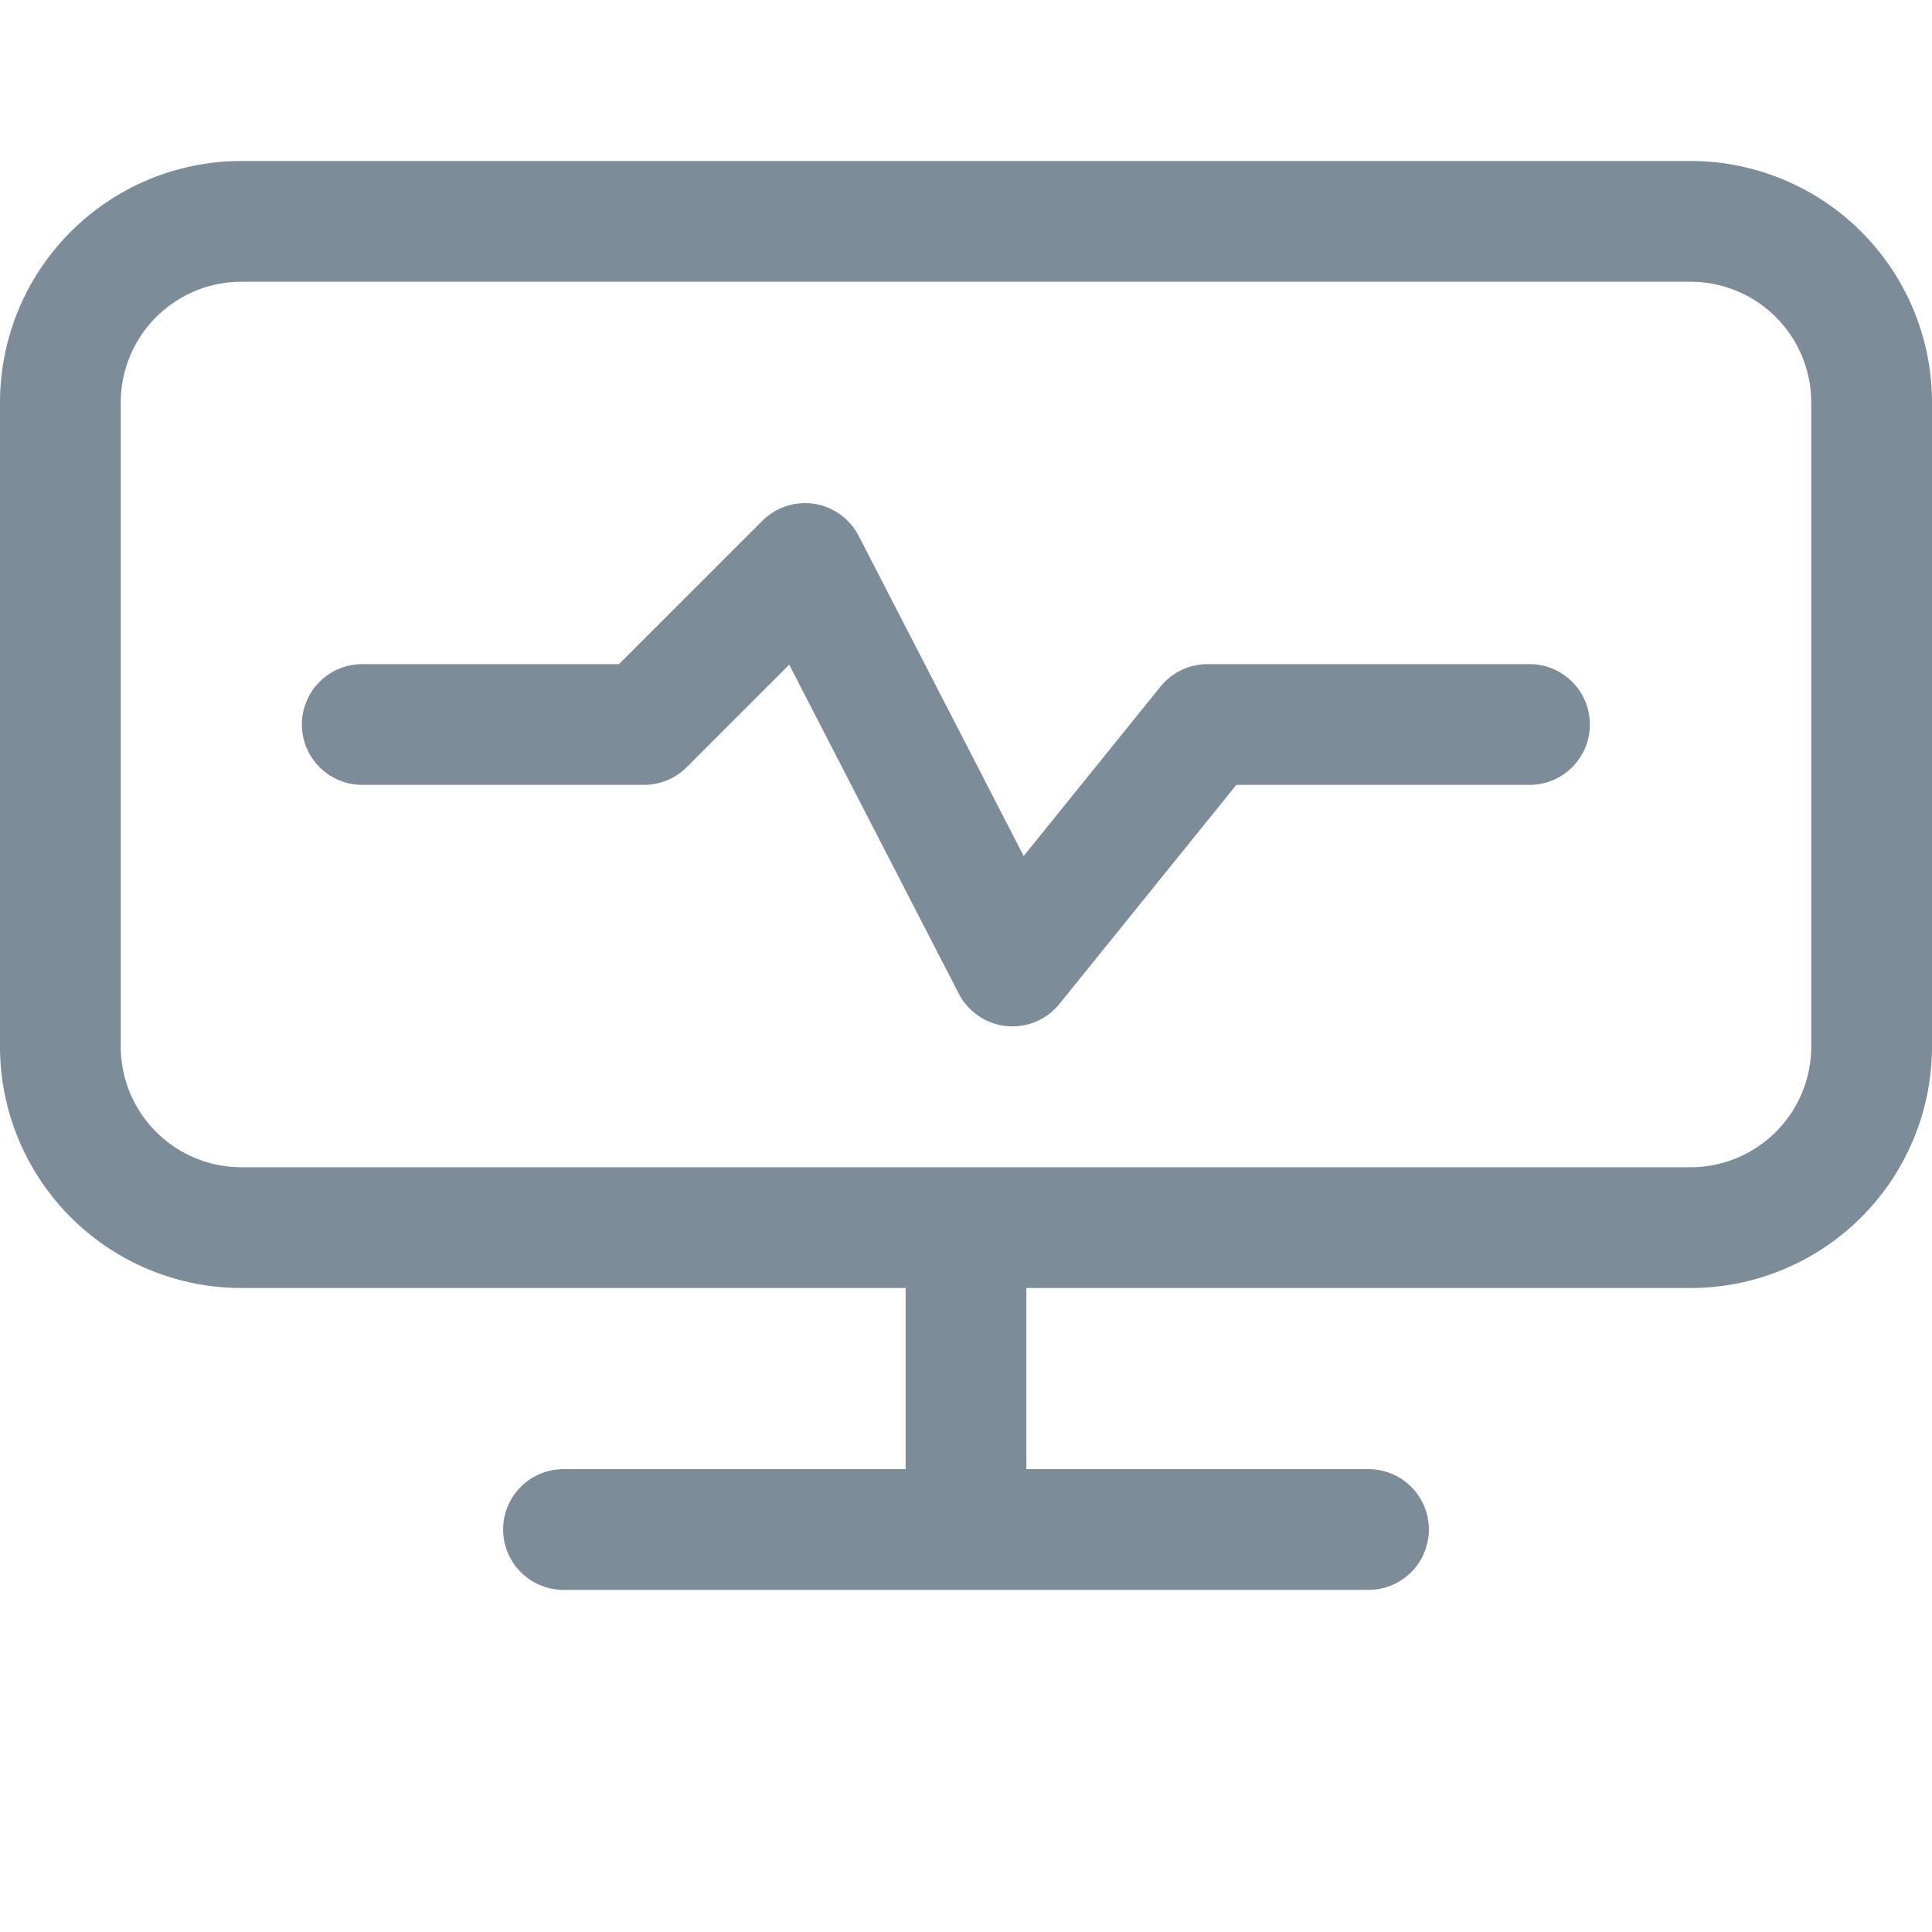
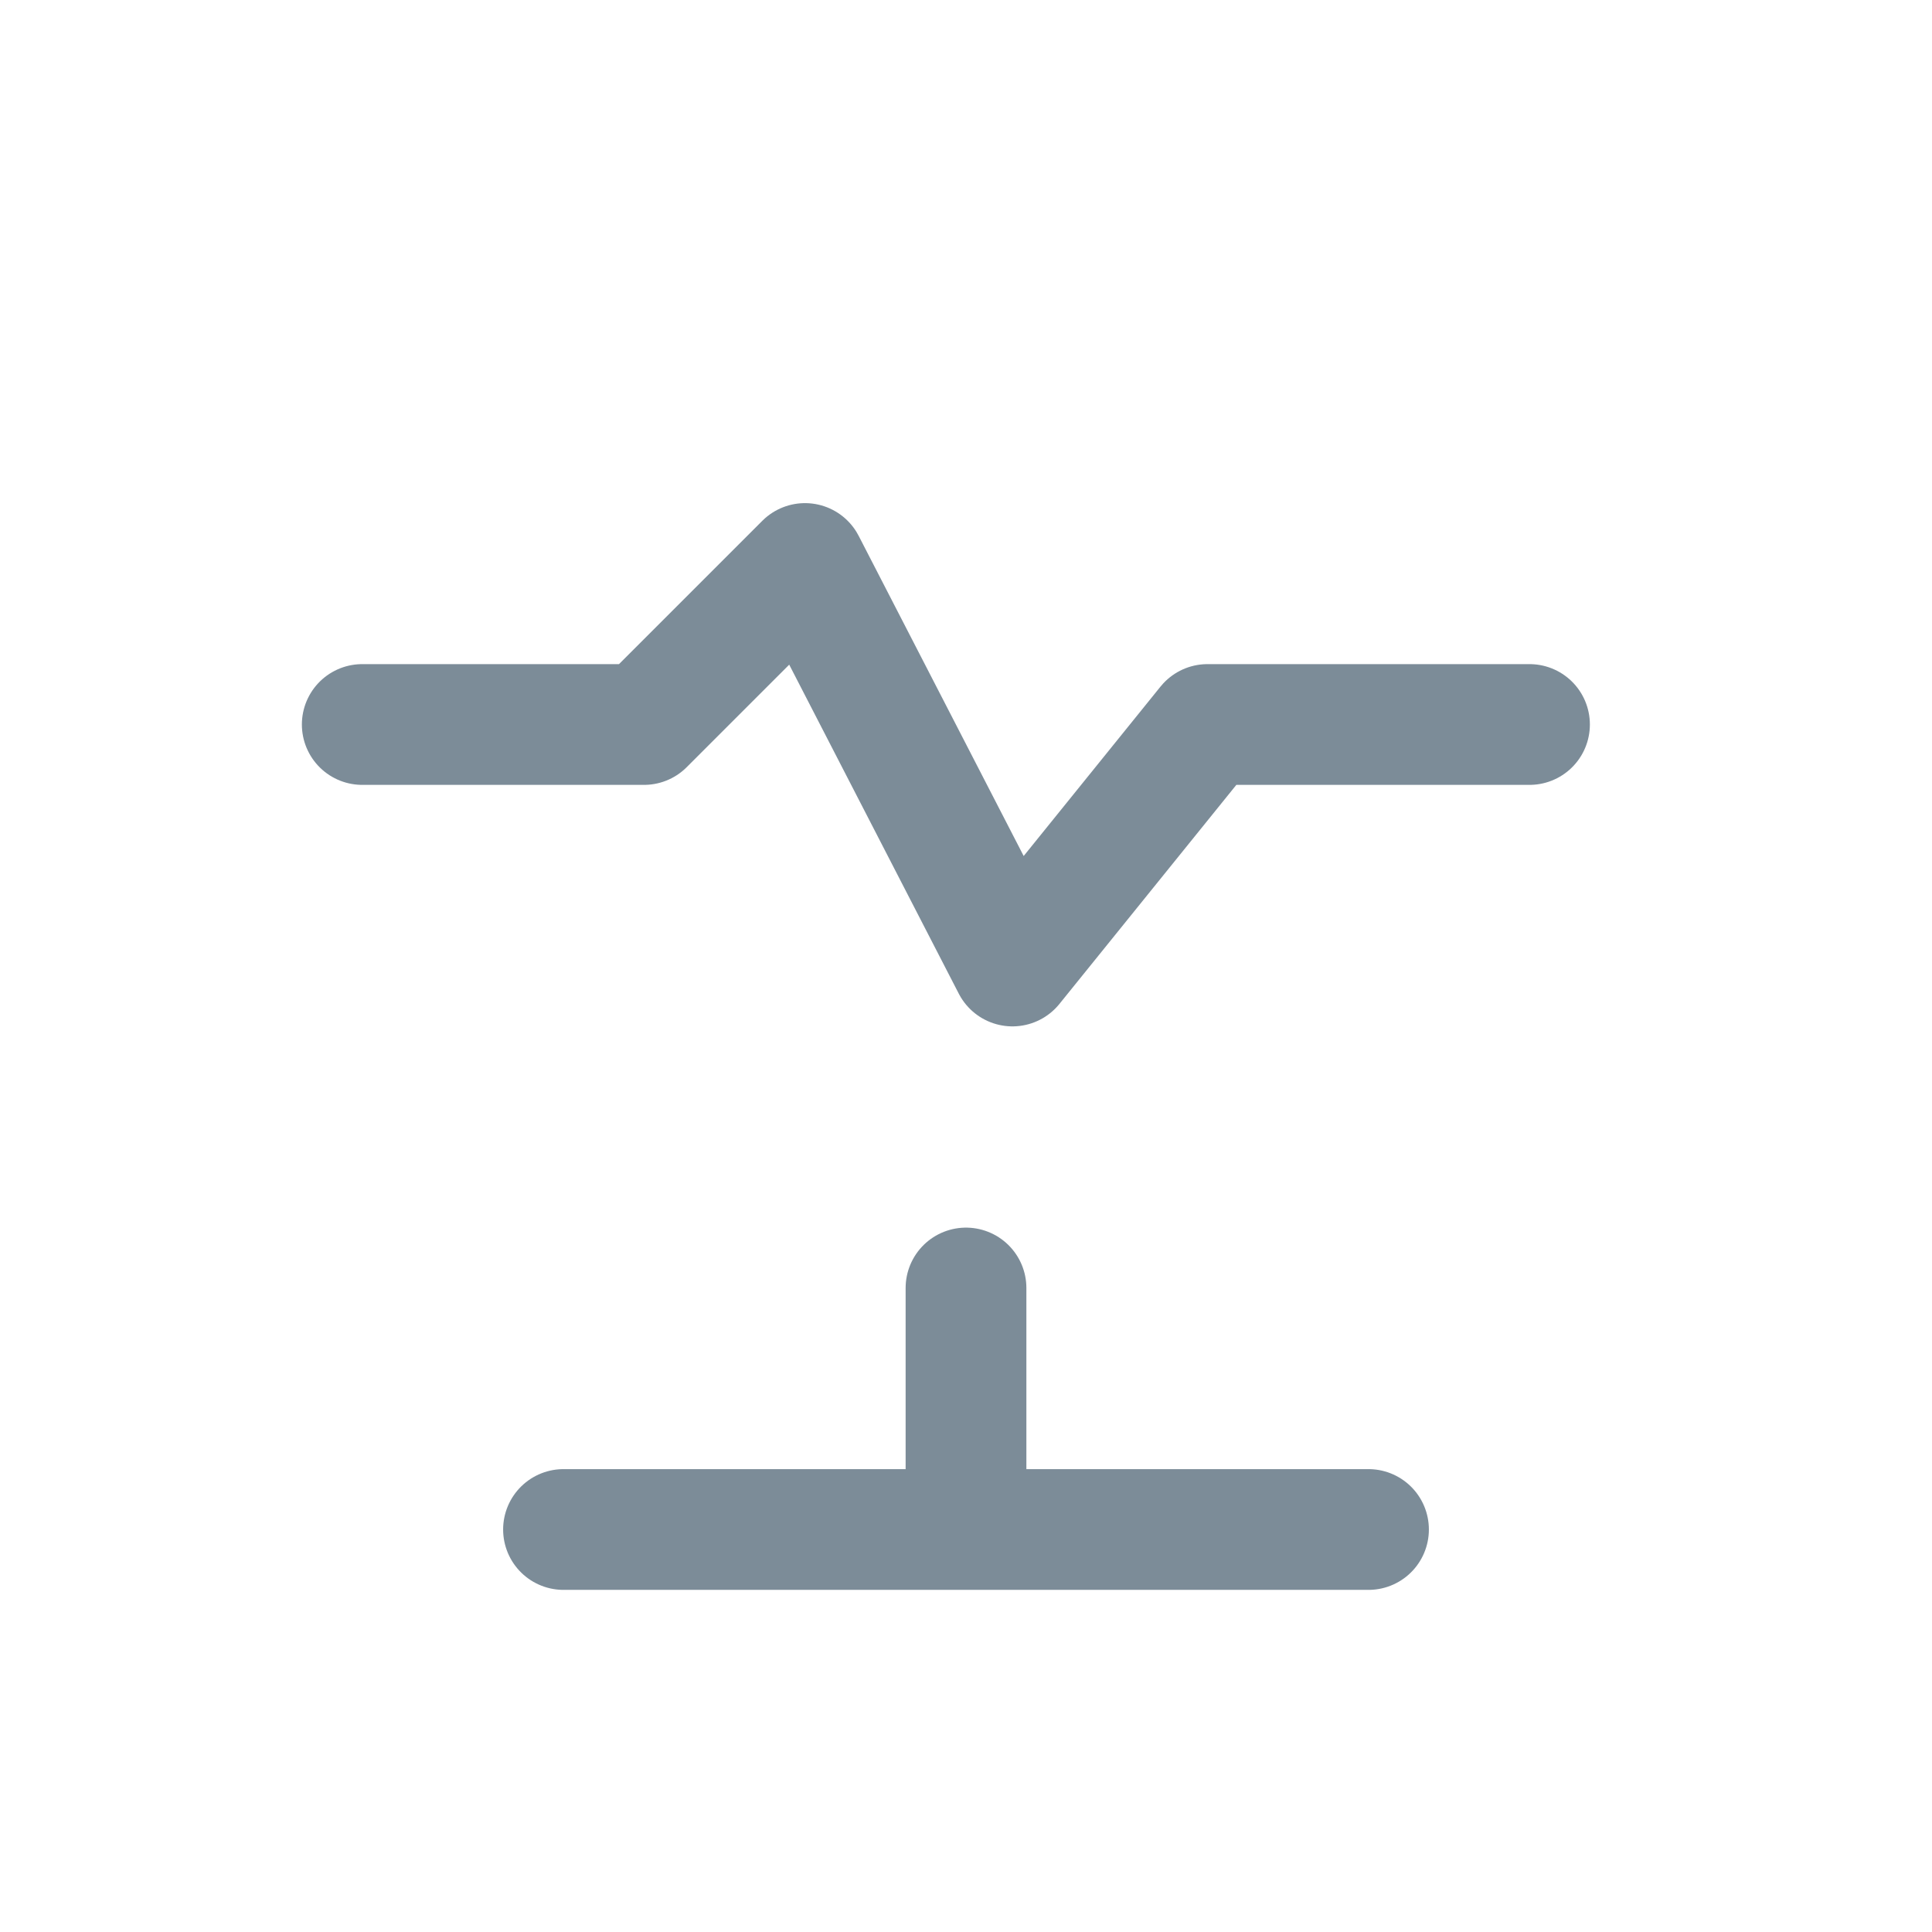
<svg xmlns="http://www.w3.org/2000/svg" width="24" height="24" fill="none" viewBox="0 0 24 24">
-   <path stroke="#7C8C98" stroke-width="1.5" d="M3 2.75h18A2.25 2.25 0 0 1 23.25 5v8A2.25 2.25 0 0 1 21 15.25H3A2.25 2.25 0 0 1 .75 13V5A2.25 2.25 0 0 1 3 2.75Z" />
  <path stroke="#7C8C98" stroke-linecap="round" stroke-linejoin="round" stroke-width="1.5" d="M7 19h10m-5-3v3M4.5 9H8l2-2 2.577 5L15 9h4" />
</svg>